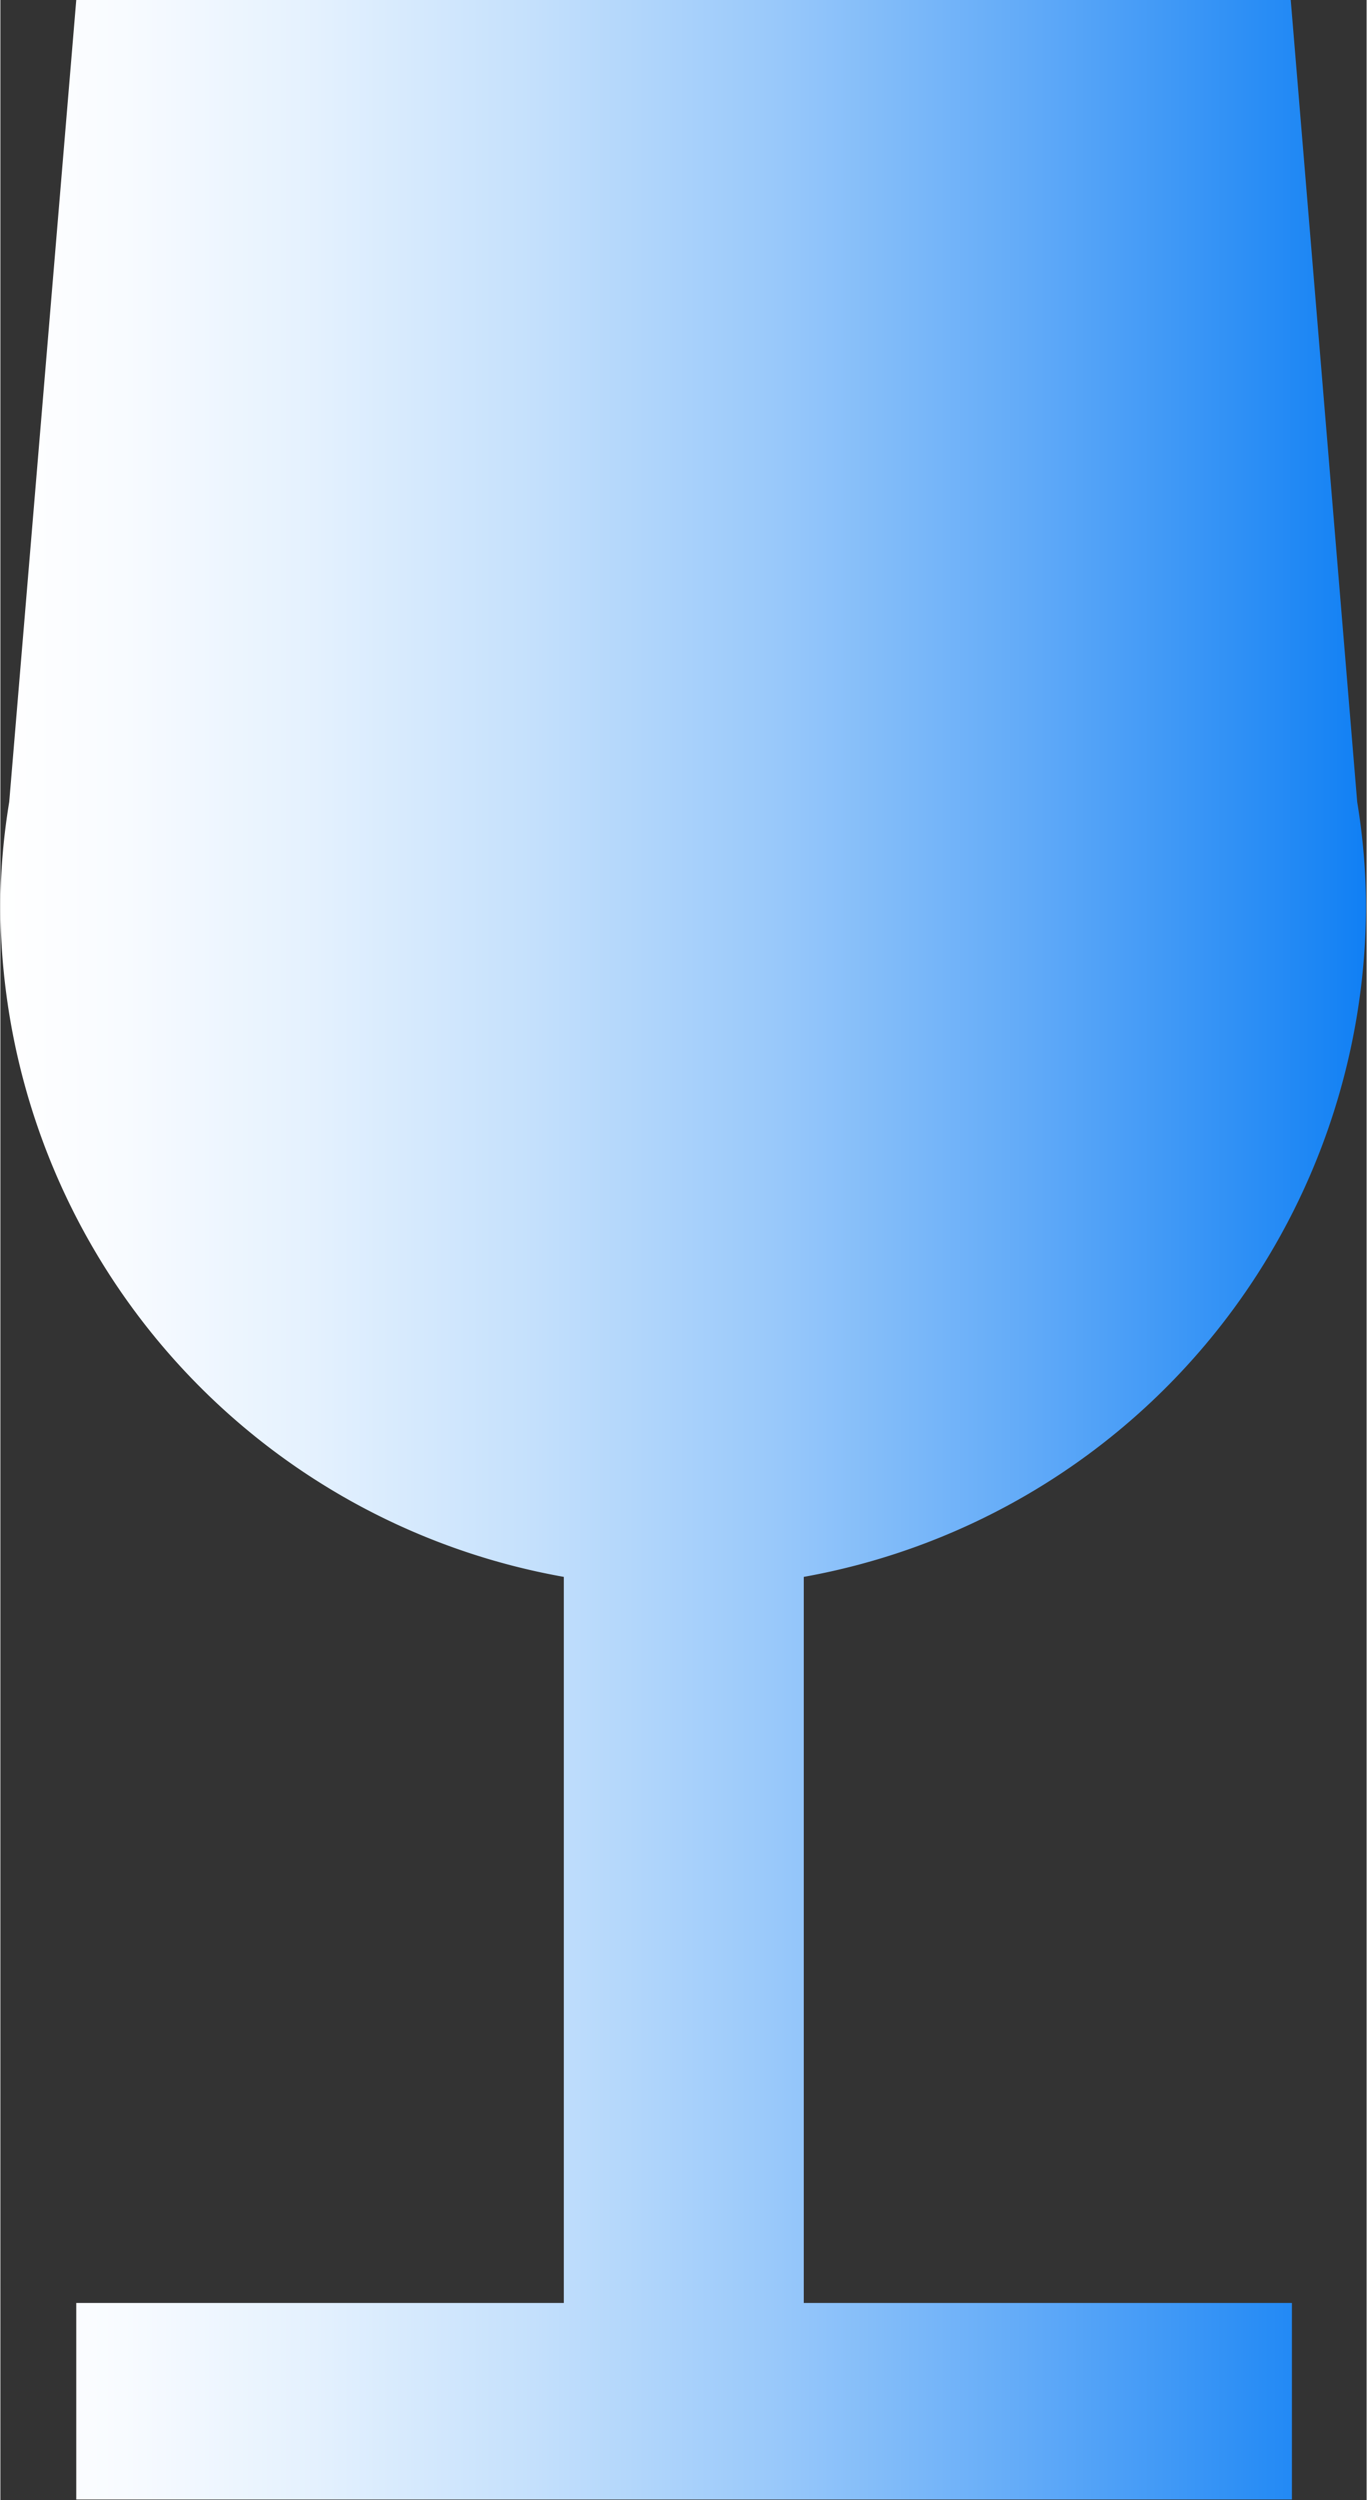
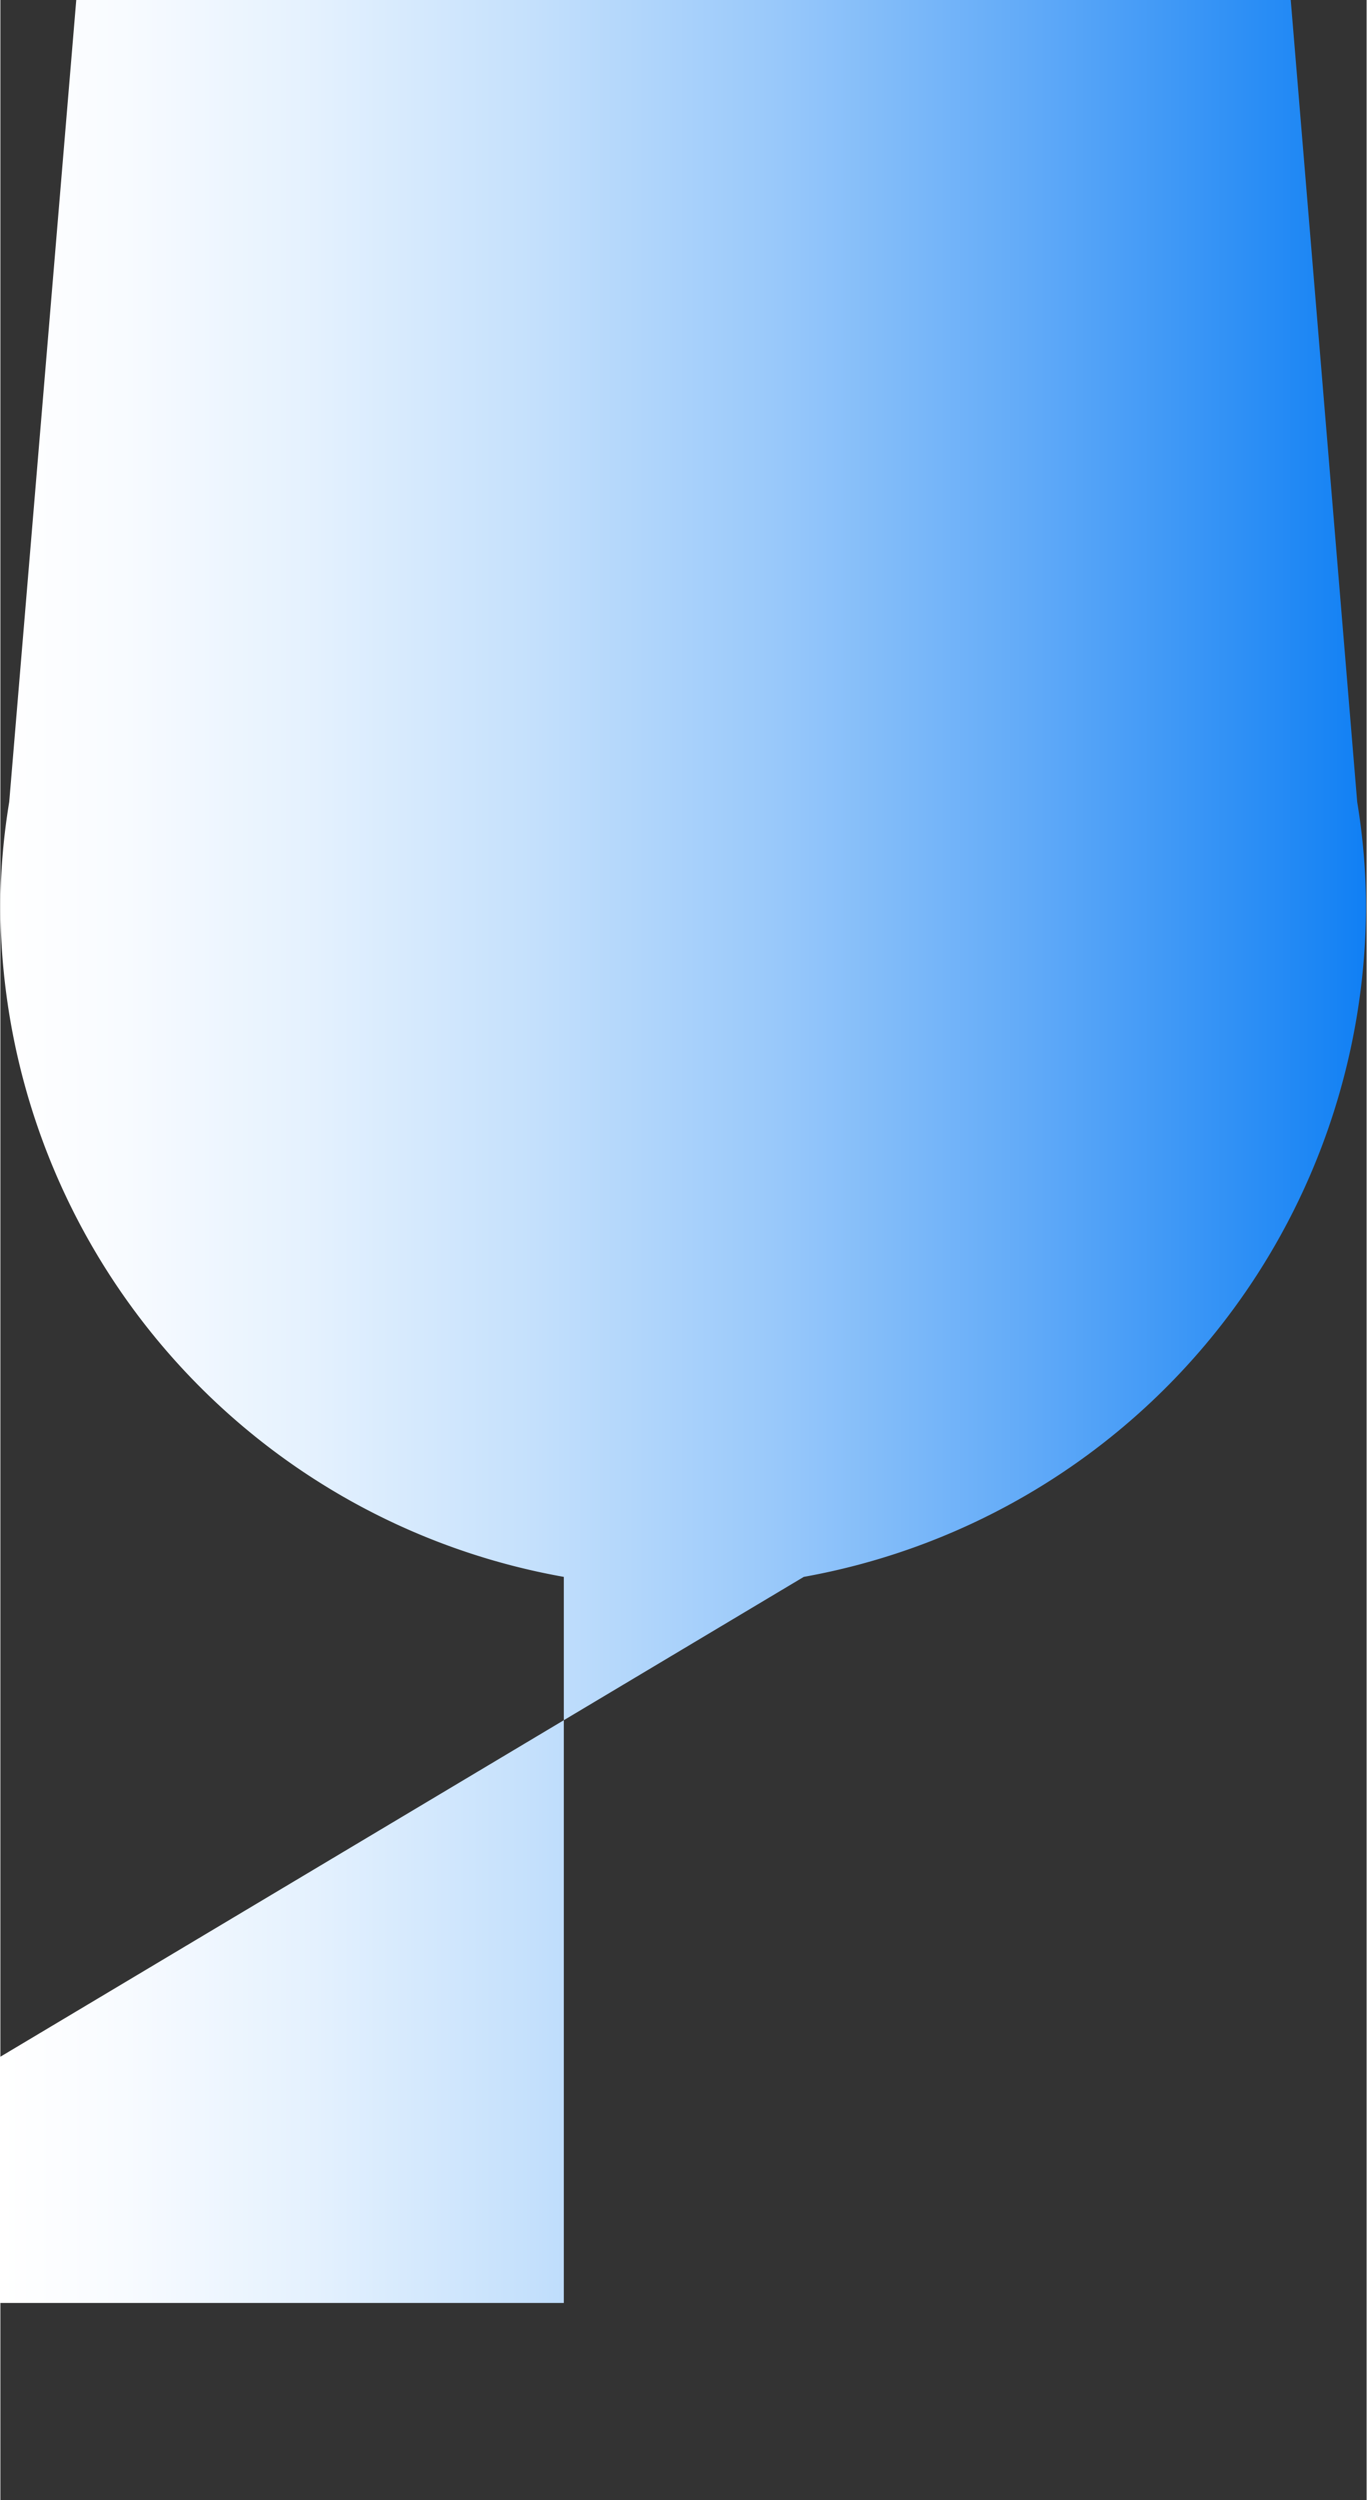
<svg xmlns="http://www.w3.org/2000/svg" id="Слой_1" data-name="Слой 1" width="8.2mm" height="14.99mm" viewBox="0 0 23.23 42.49">
  <rect x="0" y="0" width="23.23" height="42.49" fill="#333333" stroke="none" />
  <defs>
    <style>.cls-1{fill:url(#Безымянный_градиент_8);}</style>
    <linearGradient id="Безымянный_градиент_8" x1="155.78" y1="106.11" x2="179.02" y2="106.11" gradientUnits="userSpaceOnUse">
      <stop offset="0" stop-color="#fff" />
      <stop offset="0.09" stop-color="#f8fbff" />
      <stop offset="0.23" stop-color="#e4f1fe" />
      <stop offset="0.39" stop-color="#c4e0fc" />
      <stop offset="0.57" stop-color="#98c8fa" />
      <stop offset="0.76" stop-color="#5fa9f8" />
      <stop offset="0.97" stop-color="#1a85f4" />
      <stop offset="1" stop-color="#107ff4" />
    </linearGradient>
  </defs>
-   <path class="cls-1" d="M169.44,111.66A11.61,11.61,0,0,0,179,100.24a11.17,11.17,0,0,0-.15-1.75l-1.13-13.63H157.07l-1.14,13.63a11.17,11.17,0,0,0-.15,1.75,11.61,11.61,0,0,0,9.58,11.42V124h-8.29v3.34h20.67V124h-8.3Z" transform="translate(-155.78 -84.86)" />
+   <path class="cls-1" d="M169.44,111.66A11.61,11.61,0,0,0,179,100.24a11.17,11.17,0,0,0-.15-1.75l-1.13-13.63H157.07l-1.14,13.63a11.17,11.17,0,0,0-.15,1.75,11.61,11.61,0,0,0,9.58,11.42V124h-8.29v3.34V124h-8.3Z" transform="translate(-155.78 -84.86)" />
</svg>